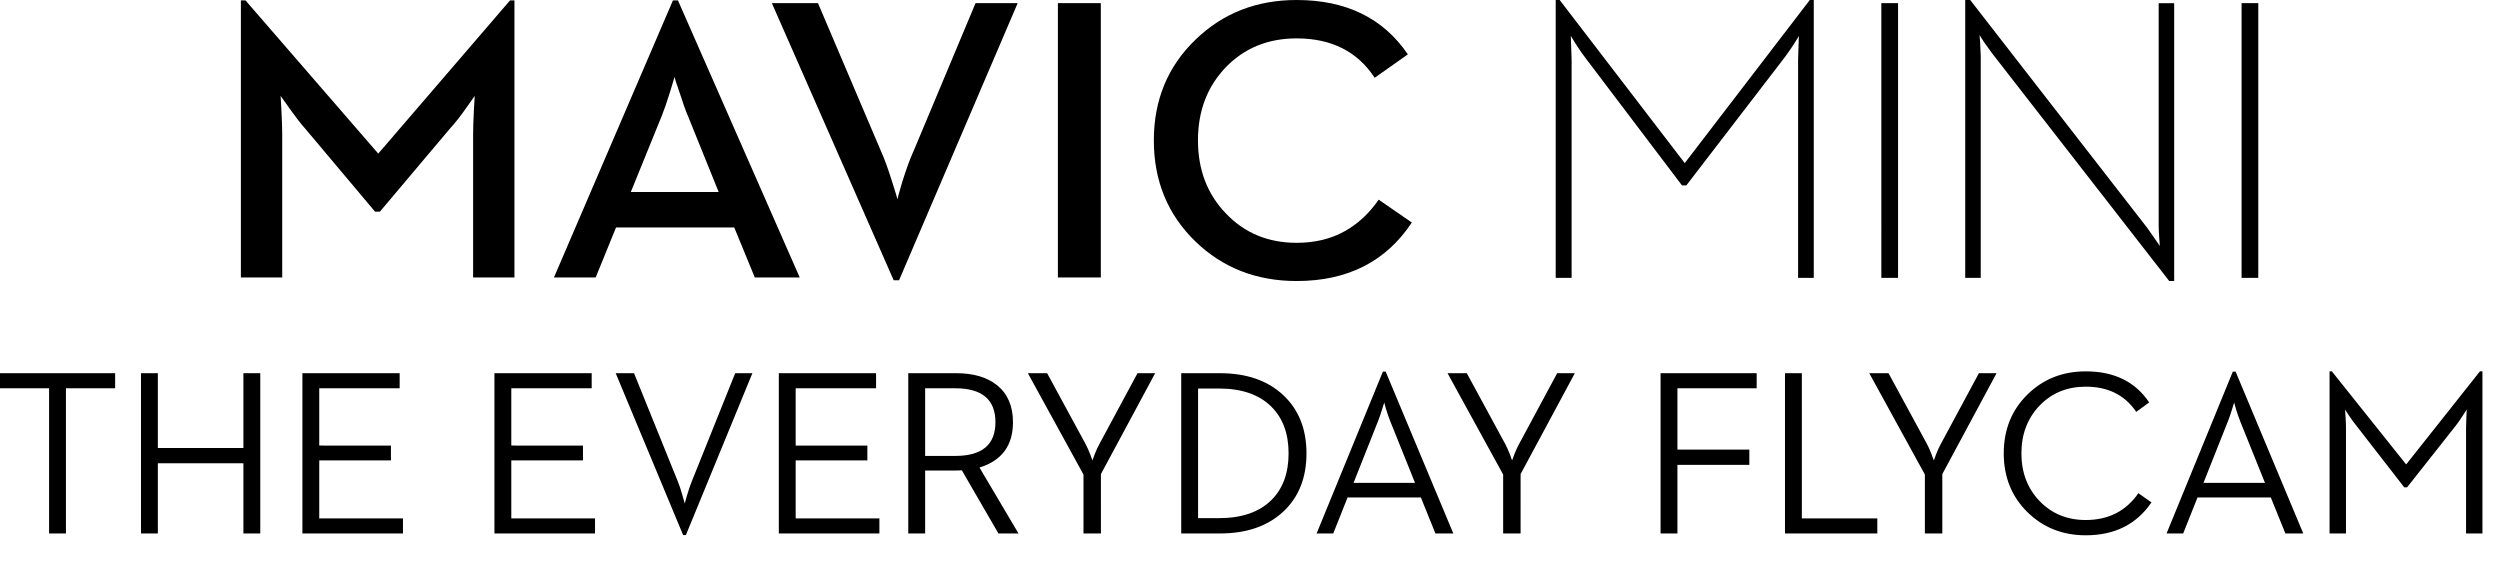
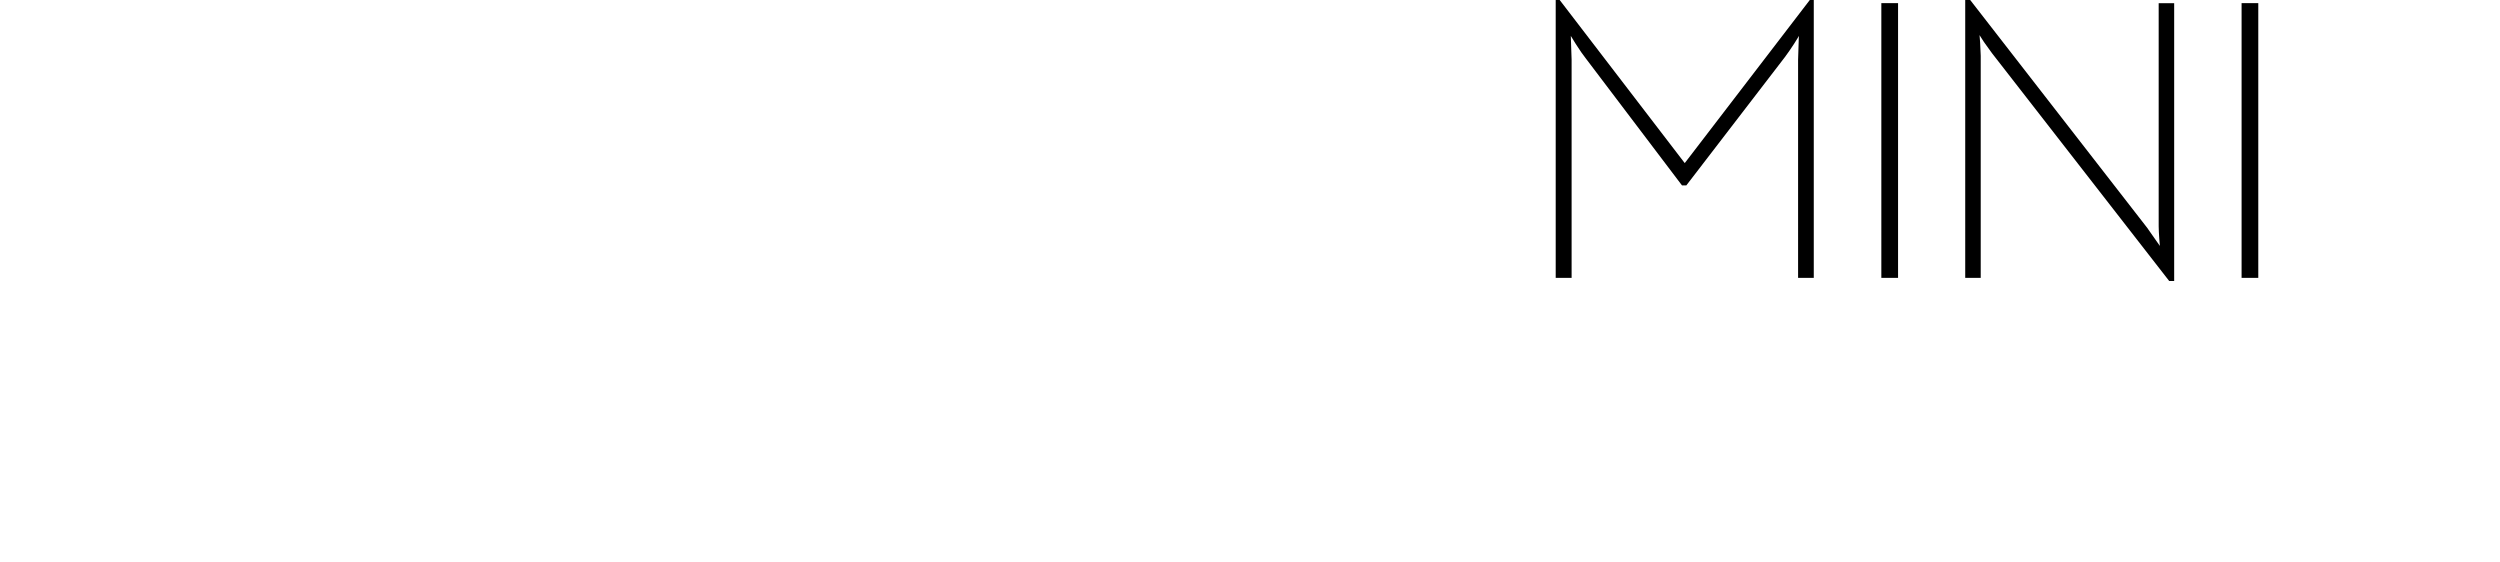
<svg xmlns="http://www.w3.org/2000/svg" xmlns:xlink="http://www.w3.org/1999/xlink" width="427" height="96" viewBox="0 0 427 96">
  <defs>
-     <path d="M180.32 0c8.458 0 14.79 3.095 18.997 9.284l-5.664 4.002c-2.932-4.486-7.378-6.729-13.334-6.729-4.889 0-8.926 1.65-12.107 4.945-3.162 3.298-4.743 7.458-4.743 12.477 0 5.001 1.581 9.153 4.743 12.448 3.181 3.362 7.218 5.046 12.107 5.046 3.159 0 5.921-.676 8.287-2.021 2.204-1.234 4.115-3.017 5.729-5.348L200 38.006C195.587 44.668 189.027 48 180.32 48c-6.844 0-12.597-2.243-17.259-6.729-4.751-4.598-7.128-10.36-7.128-17.291 0-6.905 2.377-12.645 7.128-17.219C167.723 2.254 173.476 0 180.32 0zM98.569.537l10.71 25.163c.59 1.276 1.237 3.049 1.944 5.313.615 1.928.92 2.937.92 3.028 0-.136.273-1.121.818-2.961.656-2.102 1.27-3.8 1.847-5.09l.132-.29L125.48.537h7.196L112.417 47.864h-.92L90.691.537h7.878zM.785.064l22.679 26.172L45.976.064h.75v47.33h-7.061V23.075c0-.967.039-2.243.114-3.831l.021-.441.138-2.422-1.467 2.085c-.98 1.378-1.835 2.473-2.565 3.284l-.196.214-11.972 14.194h-.818L10.981 21.964c-.687-.759-1.489-1.787-2.406-3.076l-.253-.358-1.535-2.149.135 2.422c.084 1.645.13 2.978.137 4.001l.001.271v24.319H0V.064h.785zm73.865 0l20.803 47.33h-7.673l-3.514-8.544H64.075l-3.479 8.544h-7.126L73.797.064h.853zm72.227.473v46.857h-7.332V.537h7.332zM74.07 13.153l-.753 2.486c-.525 1.701-1.001 3.083-1.429 4.148l-.106.26-5.182 12.75h15.007l-5.152-12.75c-.476-1.097-.988-2.526-1.535-4.272-.523-1.479-.807-2.358-.85-2.622z" id="a" />
-   </defs>
+     </defs>
  <g fill="none" fill-rule="evenodd">
-     <path d="M0 0h426.857v96H0z" />
    <g transform="translate(41.143)" fill="#000">
      <path d="M295.367.001l30.223 38.903 2.173 3.102-.102-1.246c-.06-.841-.094-1.528-.101-2.065l-.001-.194V.541h2.647V48h-.846L299.097 9.094c-.319-.421-.729-.989-1.231-1.708l-.192-.276-.714-1.112.102 1.246.102 2.289v37.93h-2.647V.001h.849zM225.251 0L246.611 27.858 267.97 0h.679v47.462h-2.679V10.206l.132-4.075c0 .045-.272.495-.814 1.348-.573.884-1.097 1.64-1.567 2.266l-.198.261-16.637 21.657h-.749L229.733 10.005c-.499-.628-1.076-1.463-1.733-2.492-.528-.838-.81-1.316-.845-1.376l-.004-.006.137 4.075v37.256h-2.717V0h.679zm119.321.54v46.921h-2.852V.54h2.852zm-61.527 0v46.921h-2.855V.54h2.855z" />
      <use xlink:href="#a" />
    </g>
-     <path d="M8.383 91.114h2.881V66.318h8.401v-2.575H0v2.575h8.383v24.796zm15.7 0h2.878V79.128h14.613v11.987h2.881v-27.372h-2.881v12.773H26.961V63.743h-2.878v27.372zm27.567 0H68.827v-2.573H54.528v-9.904h12.245v-2.534H54.528v-9.785h13.733v-2.575h-16.611v27.372zm32.8 0h17.18v-2.573H87.33v-9.904h12.242v-2.534H87.33v-9.785h13.73v-2.575H84.45v27.372zm32.228.275h.471l11.36-27.647h-2.938l-7.444 18.55c-.236.576-.502 1.368-.802 2.378-.248.839-.373 1.283-.373 1.334 0-.052-.124-.496-.373-1.334-.287-1.01-.549-1.802-.782-2.378l-7.503-18.55h-3.134l11.517 27.647zm16.344-.275h17.178v-2.573h-14.3v-9.904h12.245v-2.534h-12.245v-9.785h13.733v-2.575h-16.611v27.372zm22.111 0h2.881V80.366h4.974c.588 0 1.02-.013 1.294-.039l6.248 10.787h3.429l-6.662-11.26c3.815-1.179 5.72-3.759 5.72-7.742 0-2.736-.901-4.839-2.702-6.306-1.711-1.376-4.043-2.064-6.993-2.064h-8.189v27.372zm2.881-13.243v-11.553h5.15c4.571 0 6.856 1.932 6.856 5.795 0 3.84-2.285 5.758-6.856 5.758h-5.15zm27.046 13.243h2.976V80.976l9.266-17.234h-3.015l-6.525 12.124c-.248.447-.507 1.015-.782 1.708-.223.563-.355.919-.393 1.062l-.391-1.062c-.287-.719-.544-1.29-.764-1.708l-6.582-12.124h-3.292l9.501 17.311v10.06zm16.694 0h6.621c4.545 0 8.148-1.244 10.813-3.733 2.637-2.464 3.957-5.777 3.957-9.943 0-4.164-1.328-7.485-3.978-9.962-2.663-2.487-6.261-3.733-10.793-3.733h-6.621v27.372zm2.878-2.614V66.357h3.546c3.906 0 6.895 1.036 8.973 3.105 1.957 1.937 2.938 4.598 2.938 7.976 0 3.38-.981 6.041-2.938 7.978-2.078 2.056-5.068 3.084-8.973 3.084h-3.546zm26.555-6.031l4.172-10.512c.207-.511.443-1.192.704-2.043l.373-1.179c0 .078.104.47.313 1.179.261.839.502 1.532.725 2.082l4.211 10.473h-10.498zm-6.307 8.645h2.839l2.448-6.15h12.516l2.487 6.15h3.057l-11.556-27.647h-.471l-11.321 27.647zm31.858 0h2.979V80.976l9.266-17.234h-3.018l-6.522 12.124c-.248.447-.51 1.015-.784 1.708-.223.563-.352.919-.391 1.062l-.393-1.062c-.287-.719-.541-1.29-.764-1.708l-6.582-12.124h-3.29l9.499 17.311v10.06zm26.886 0h2.881V79.403h12.281v-2.612h-12.281V66.318h13.534v-2.575h-16.414v27.372zm21.252 0h15.77v-2.573h-12.889V63.743h-2.881v27.372zm23.894 0h2.976V80.976l9.266-17.234h-3.015l-6.525 12.124c-.246.447-.507 1.015-.782 1.708-.223.563-.355.919-.393 1.062l-.391-1.062c-.287-.719-.541-1.29-.764-1.708l-6.582-12.124h-3.292l9.501 17.311v10.06zm27.476.314c4.936 0 8.678-1.872 11.222-5.618l-2.231-1.573c-2.117 3.053-5.114 4.58-8.991 4.58-3.186 0-5.818-1.083-7.894-3.243-2.065-2.163-3.095-4.873-3.095-8.136 0-3.274 1.03-5.992 3.095-8.152 2.076-2.163 4.708-3.243 7.894-3.243 3.812 0 6.685 1.433 8.619 4.302l2.213-1.61c-2.363-3.539-5.974-5.307-10.832-5.307-3.931 0-7.237 1.303-9.913 3.91-2.728 2.661-4.094 6.026-4.094 10.099 0 4.063 1.367 7.423 4.094 10.081 2.676 2.607 5.981 3.91 9.913 3.91zm20.11-8.959l4.172-10.512c.21-.511.443-1.192.704-2.043l.373-1.179c0 .078.106.47.313 1.179.261.839.502 1.532.725 2.082l4.214 10.473h-10.5zm-6.307 8.645h2.839l2.448-6.15h12.519l2.487 6.15h3.054l-11.556-27.647h-.471l-11.321 27.647zm27.841 0h2.803V73.037c0-.498-.026-1.158-.08-1.983l-.078-1.101.707 1.08c.481.722.906 1.298 1.273 1.729l8.127 10.473h.492l8.267-10.473c.339-.418.751-1.007 1.232-1.768l.686-1.041-.057 1.119c-.041.826-.06 1.482-.06 1.965v18.077H424v-27.686h-.43l-12.597 15.897-12.692-15.897h-.393v27.686z" fill="#000" />
  </g>
</svg>